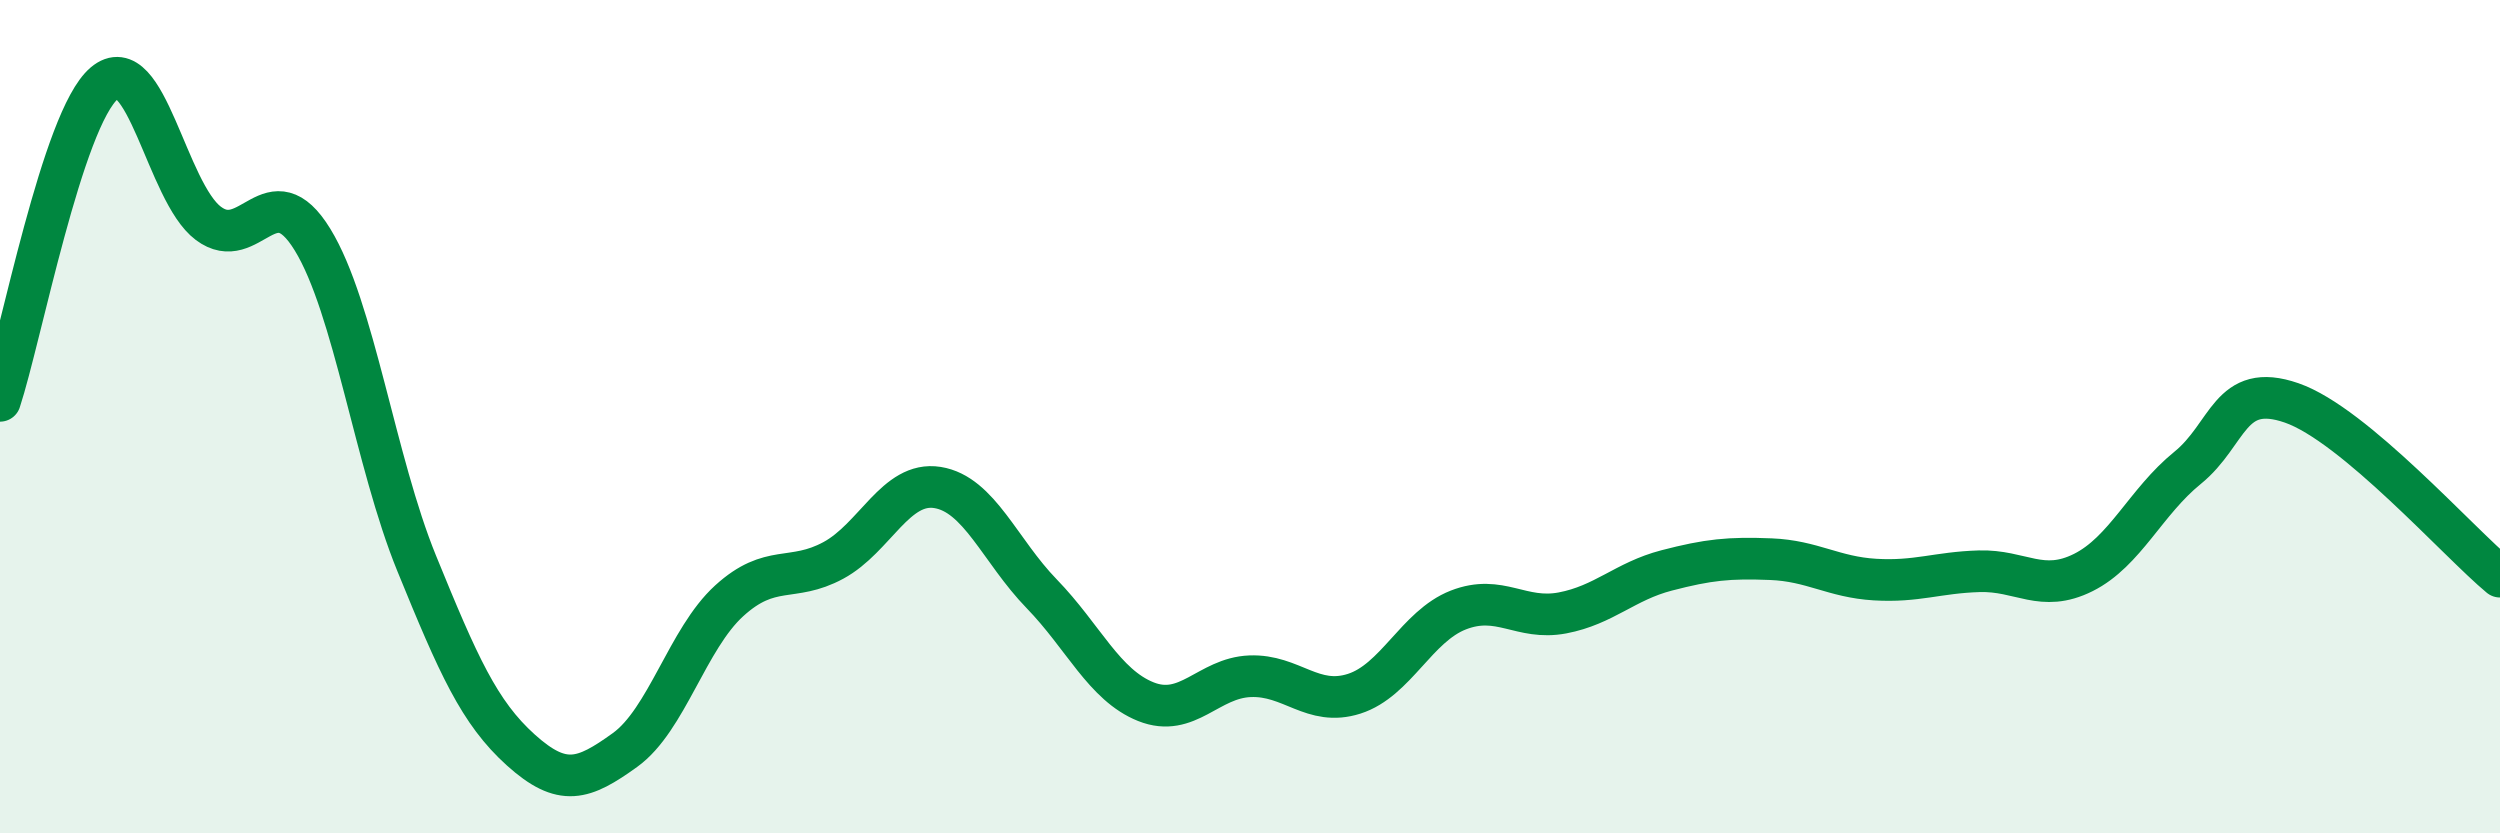
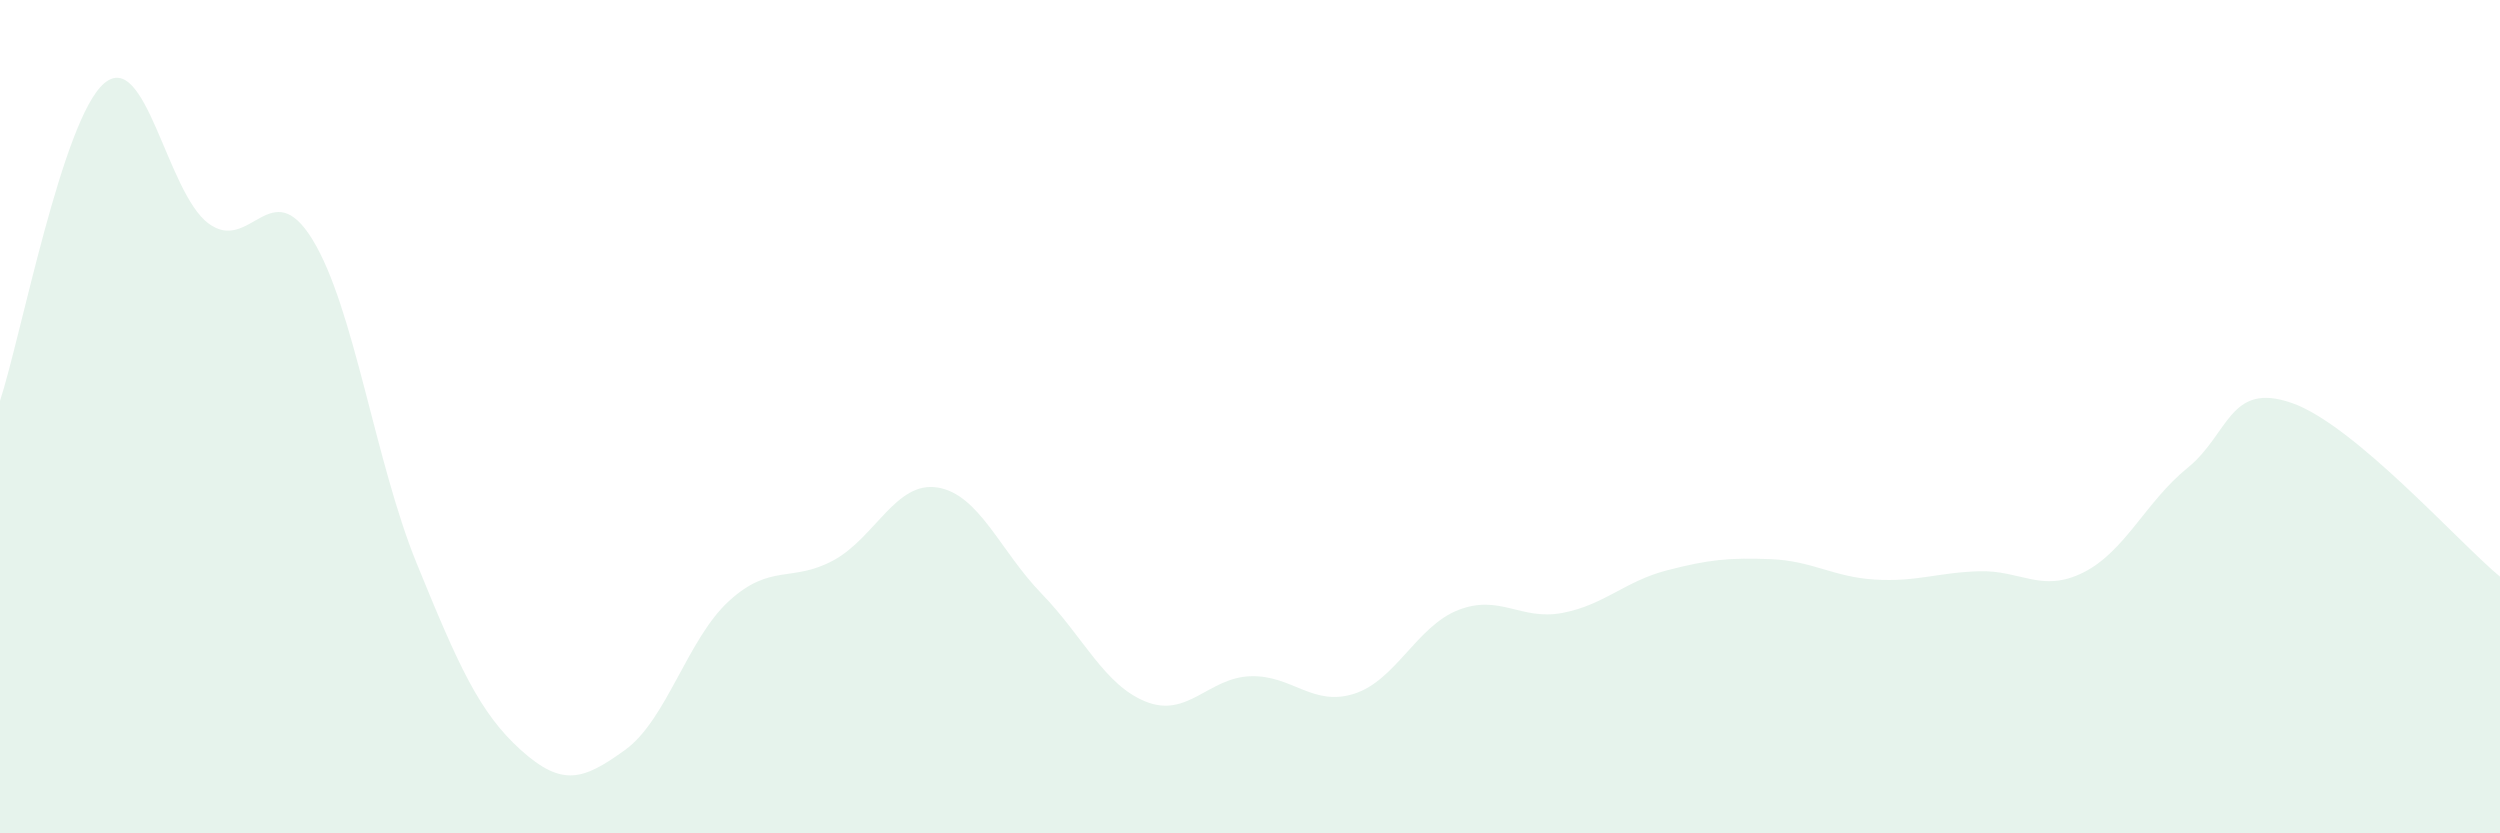
<svg xmlns="http://www.w3.org/2000/svg" width="60" height="20" viewBox="0 0 60 20">
  <path d="M 0,9.62 C 0.5,8.1 1.5,2.85 2.5,2 C 3.5,1.15 4,4.61 5,5.36 C 6,6.11 6.5,4.12 7.5,5.75 C 8.5,7.38 9,11.07 10,13.52 C 11,15.97 11.5,17.1 12.5,18 C 13.5,18.9 14,18.72 15,18 C 16,17.28 16.5,15.33 17.5,14.42 C 18.5,13.51 19,13.99 20,13.45 C 21,12.91 21.5,11.54 22.5,11.7 C 23.5,11.86 24,13.22 25,14.25 C 26,15.28 26.5,16.44 27.5,16.84 C 28.5,17.24 29,16.27 30,16.23 C 31,16.19 31.5,16.97 32.5,16.65 C 33.5,16.33 34,15.03 35,14.64 C 36,14.25 36.5,14.9 37.5,14.71 C 38.5,14.52 39,13.95 40,13.69 C 41,13.43 41.5,13.38 42.5,13.42 C 43.5,13.46 44,13.85 45,13.91 C 46,13.97 46.5,13.74 47.5,13.71 C 48.5,13.68 49,14.24 50,13.74 C 51,13.24 51.5,12.04 52.5,11.23 C 53.5,10.42 53.5,9.15 55,9.67 C 56.5,10.19 59,13.01 60,13.84L60 20L0 20Z" fill="#008740" opacity="0.1" stroke-linecap="round" stroke-linejoin="round" />
-   <path d="M 0,9.62 C 0.5,8.1 1.5,2.85 2.5,2 C 3.5,1.15 4,4.61 5,5.36 C 6,6.11 6.5,4.12 7.5,5.75 C 8.5,7.38 9,11.07 10,13.52 C 11,15.97 11.5,17.1 12.5,18 C 13.5,18.9 14,18.72 15,18 C 16,17.28 16.5,15.33 17.5,14.42 C 18.5,13.51 19,13.99 20,13.45 C 21,12.91 21.5,11.54 22.5,11.7 C 23.5,11.86 24,13.22 25,14.25 C 26,15.28 26.5,16.44 27.5,16.84 C 28.5,17.24 29,16.27 30,16.23 C 31,16.19 31.5,16.97 32.5,16.65 C 33.5,16.33 34,15.03 35,14.64 C 36,14.25 36.5,14.9 37.5,14.71 C 38.5,14.52 39,13.95 40,13.69 C 41,13.43 41.5,13.38 42.5,13.42 C 43.5,13.46 44,13.85 45,13.91 C 46,13.97 46.5,13.74 47.5,13.71 C 48.5,13.68 49,14.24 50,13.74 C 51,13.24 51.5,12.04 52.5,11.23 C 53.5,10.42 53.5,9.15 55,9.67 C 56.5,10.19 59,13.01 60,13.84" stroke="#008740" stroke-width="1" fill="none" stroke-linecap="round" stroke-linejoin="round" />
</svg>